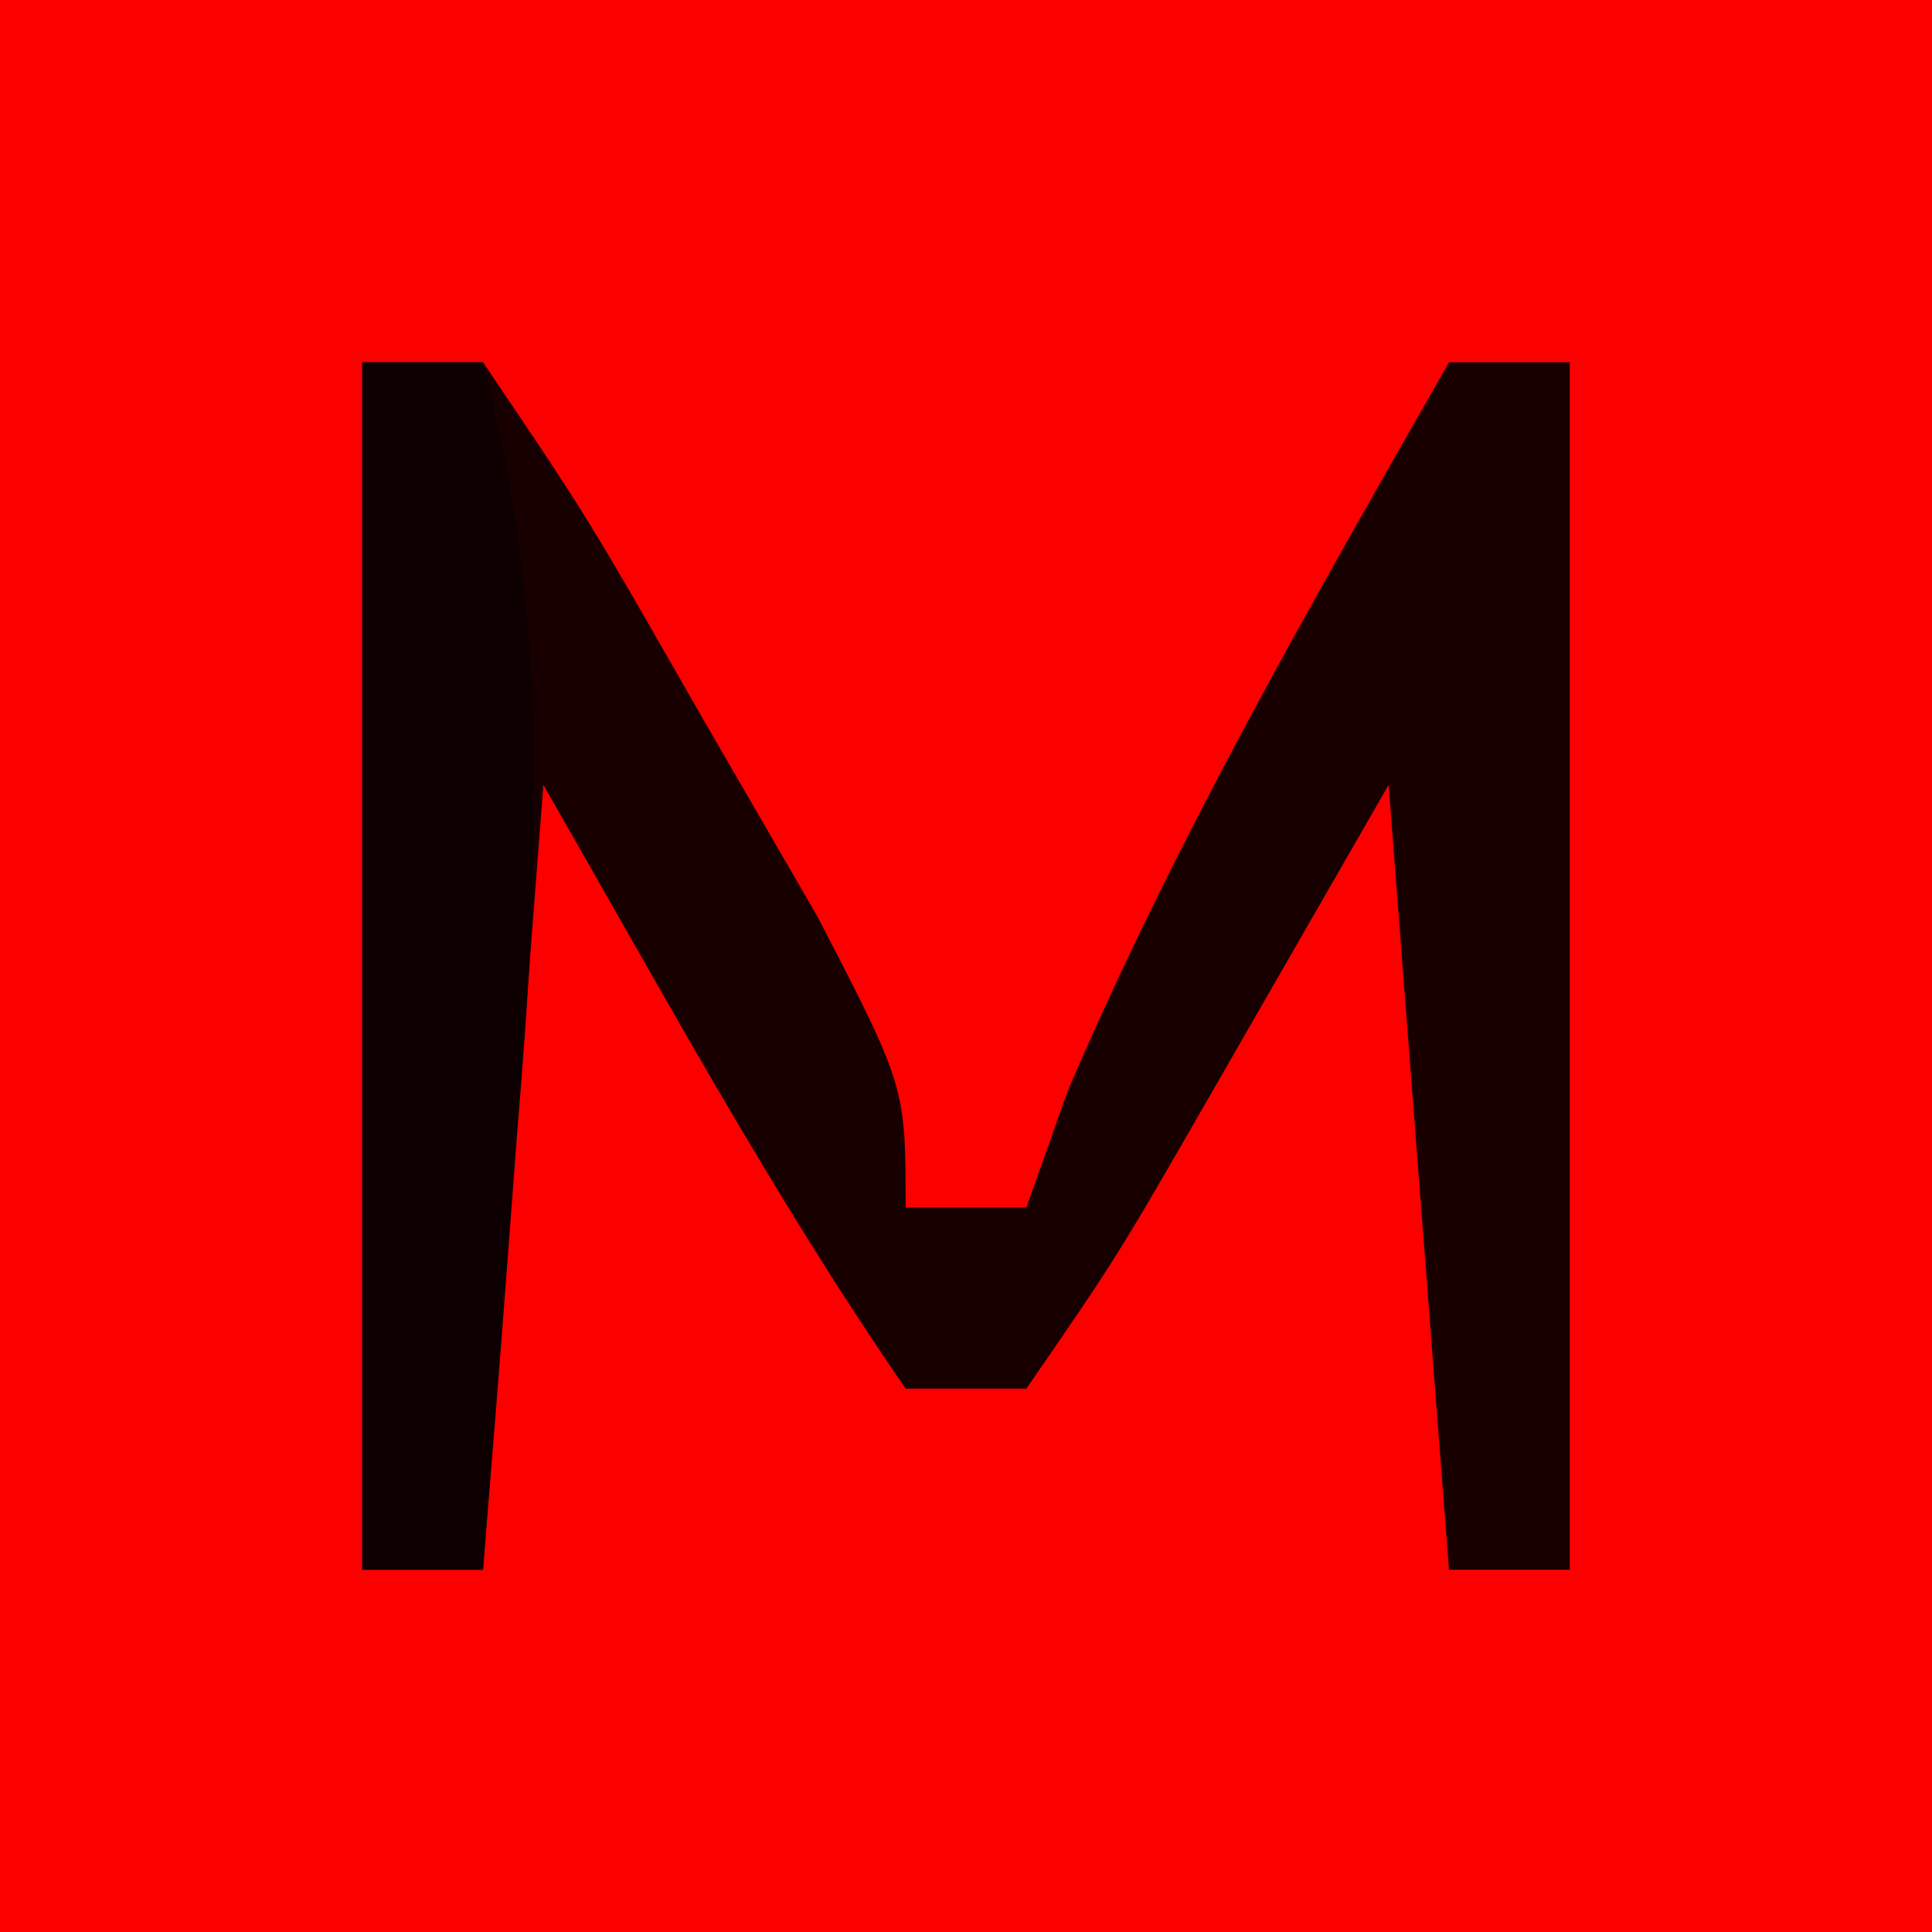
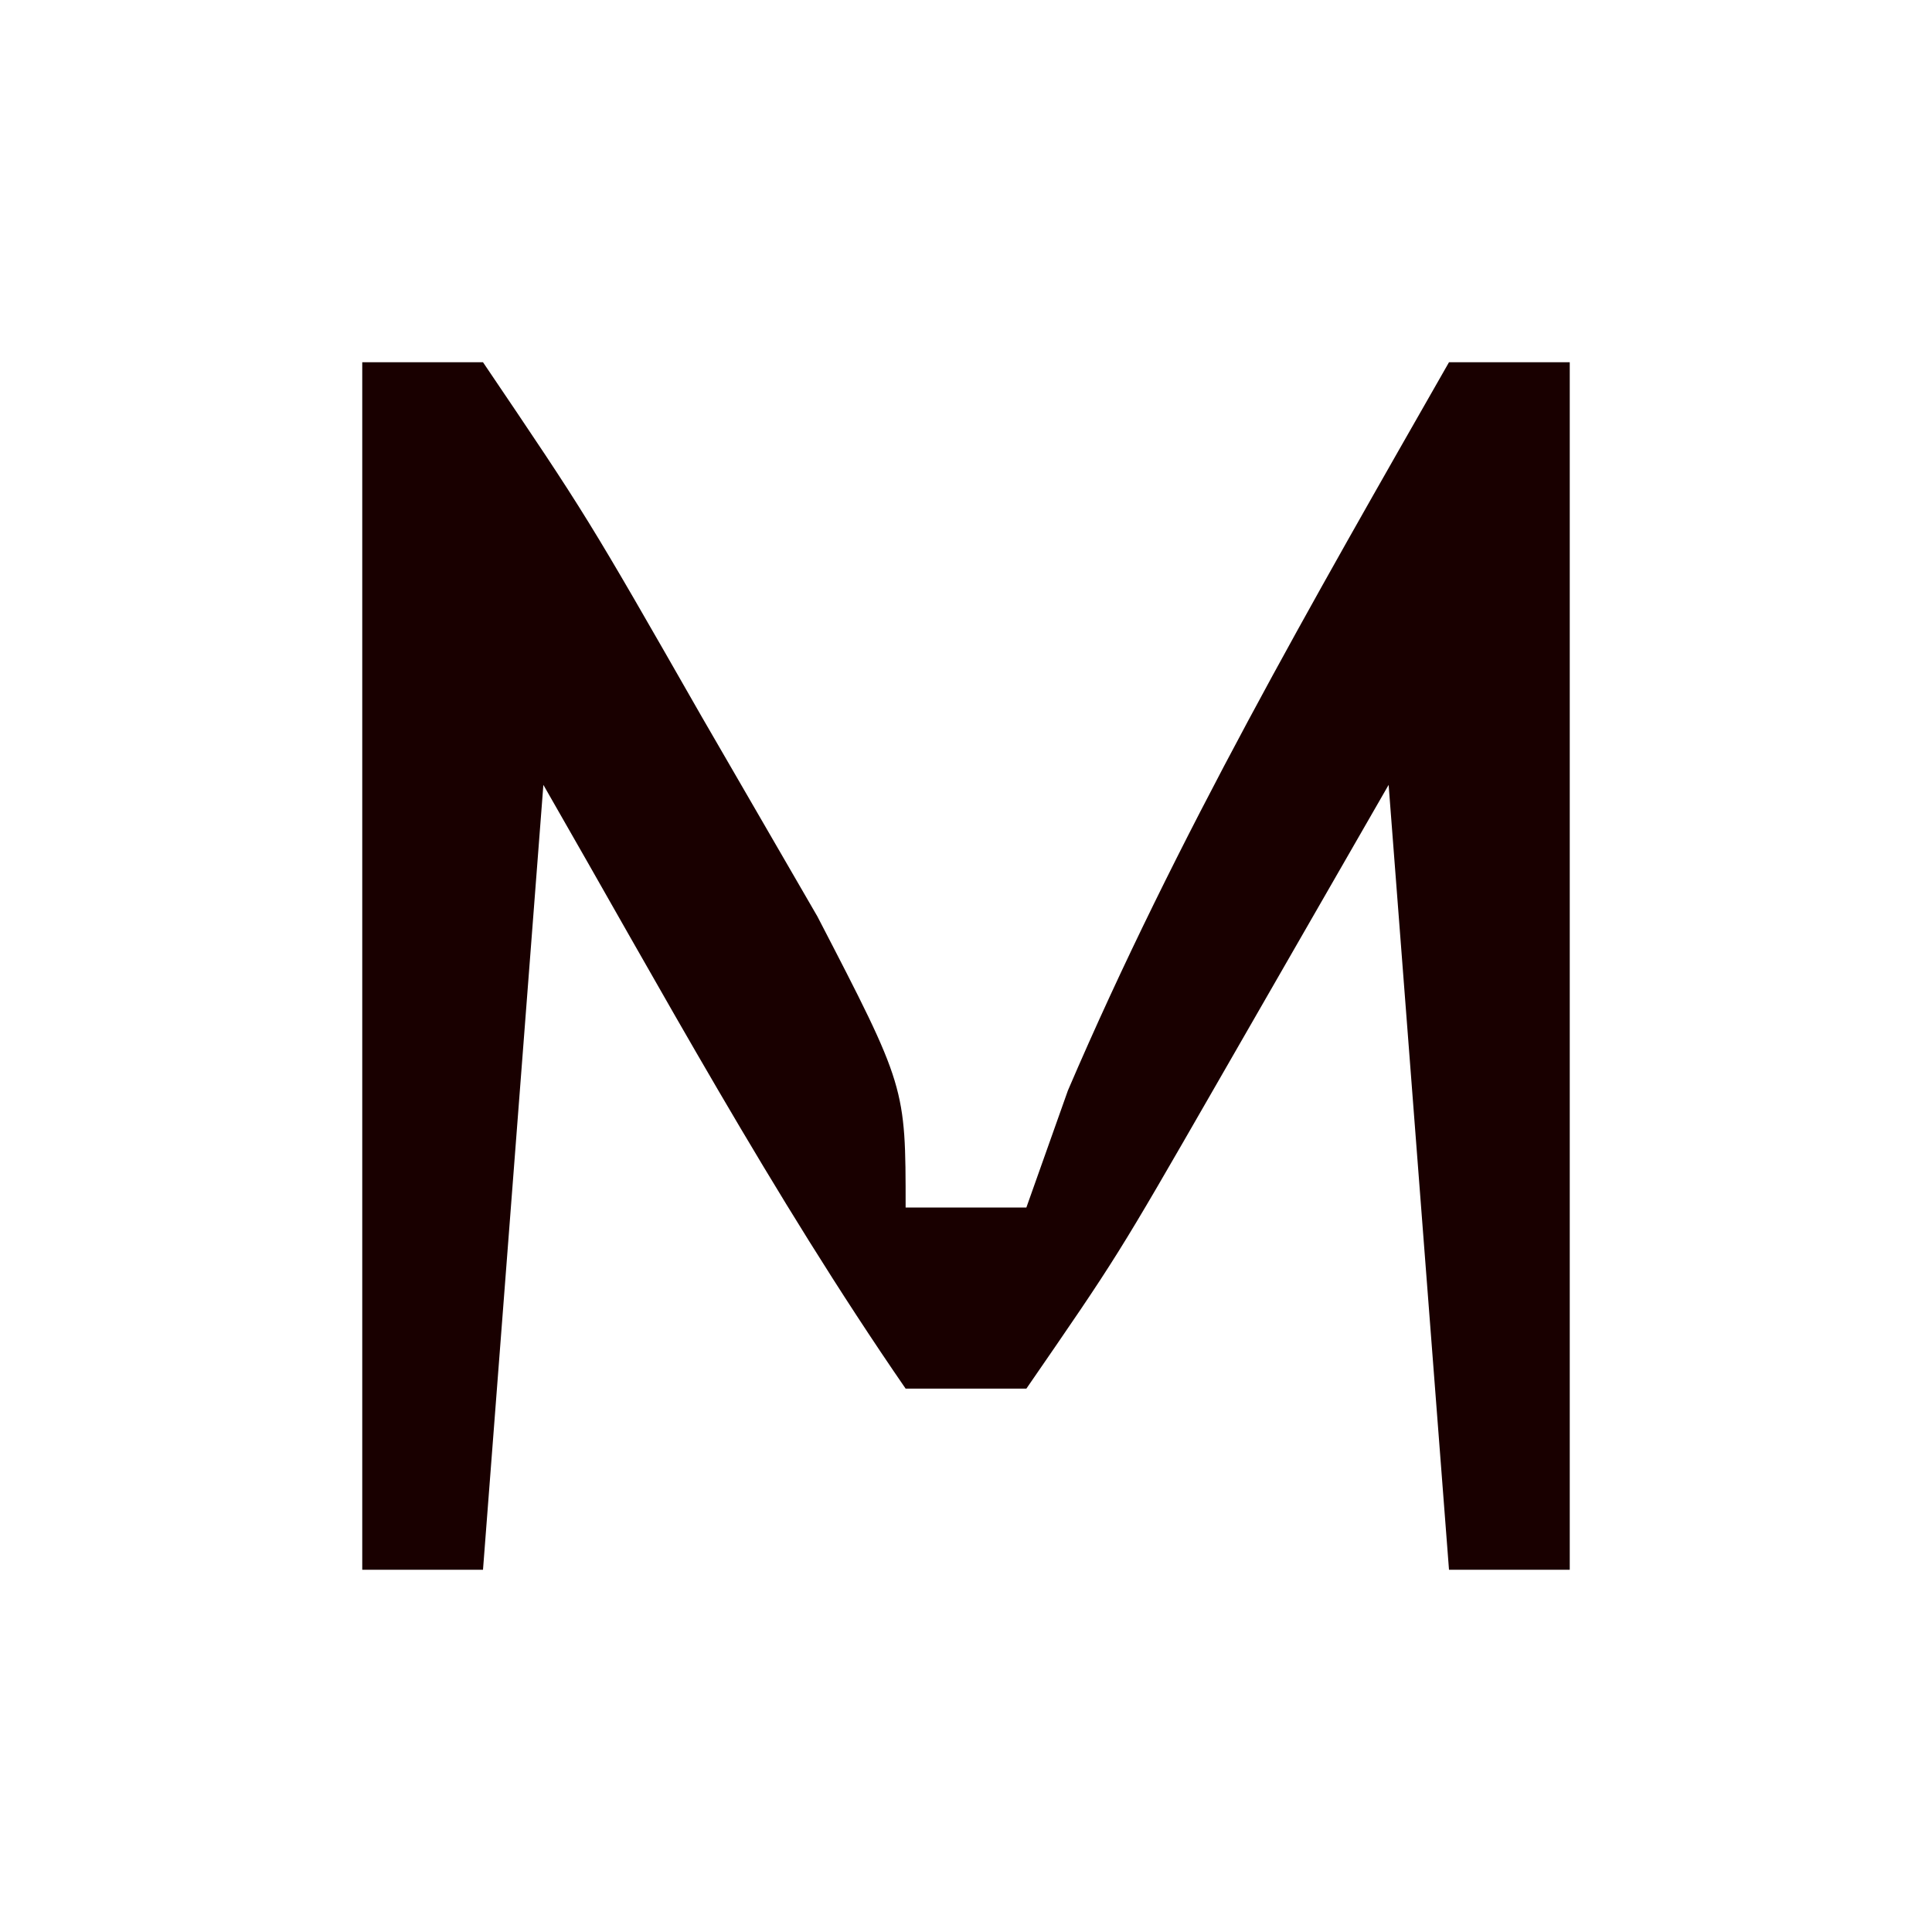
<svg xmlns="http://www.w3.org/2000/svg" version="1.1" width="32" height="32">
-   <path d="M0 0 C10.56 0 21.12 0 32 0 C32 10.56 32 21.12 32 32 C21.44 32 10.88 32 0 32 C0 21.44 0 10.88 0 0 Z " fill="#FC0000" transform="translate(0,0)" />
  <path d="M0 0 C0.66 0 1.32 0 2 0 C3.727 2.555 3.727 2.555 5.625 5.875 C6.257 6.966 6.888 8.056 7.539 9.18 C9 12 9 12 9 14 C9.66 14 10.32 14 11 14 C11.34 13.041 11.34 13.041 11.688 12.062 C13.486 7.867 15.739 3.961 18 0 C18.66 0 19.32 0 20 0 C20 6.6 20 13.2 20 20 C19.34 20 18.68 20 18 20 C17.505 13.565 17.505 13.565 17 7 C16.051 8.65 15.102 10.3 14.125 12 C12.508 14.812 12.508 14.812 11 17 C10.34 17 9.68 17 9 17 C6.786 13.787 4.946 10.385 3 7 C2.67 11.29 2.34 15.58 2 20 C1.34 20 0.68 20 0 20 C0 13.4 0 6.8 0 0 Z " fill="#190000" transform="translate(6,6)" />
-   <path d="M0 0 C0.66 0 1.32 0 2 0 C3.139 4.345 2.931 8.386 2.562 12.812 C2.51 13.505 2.458 14.198 2.404 14.912 C2.276 16.609 2.139 18.304 2 20 C1.34 20 0.68 20 0 20 C0 13.4 0 6.8 0 0 Z " fill="#0E0000" transform="translate(6,6)" />
</svg>